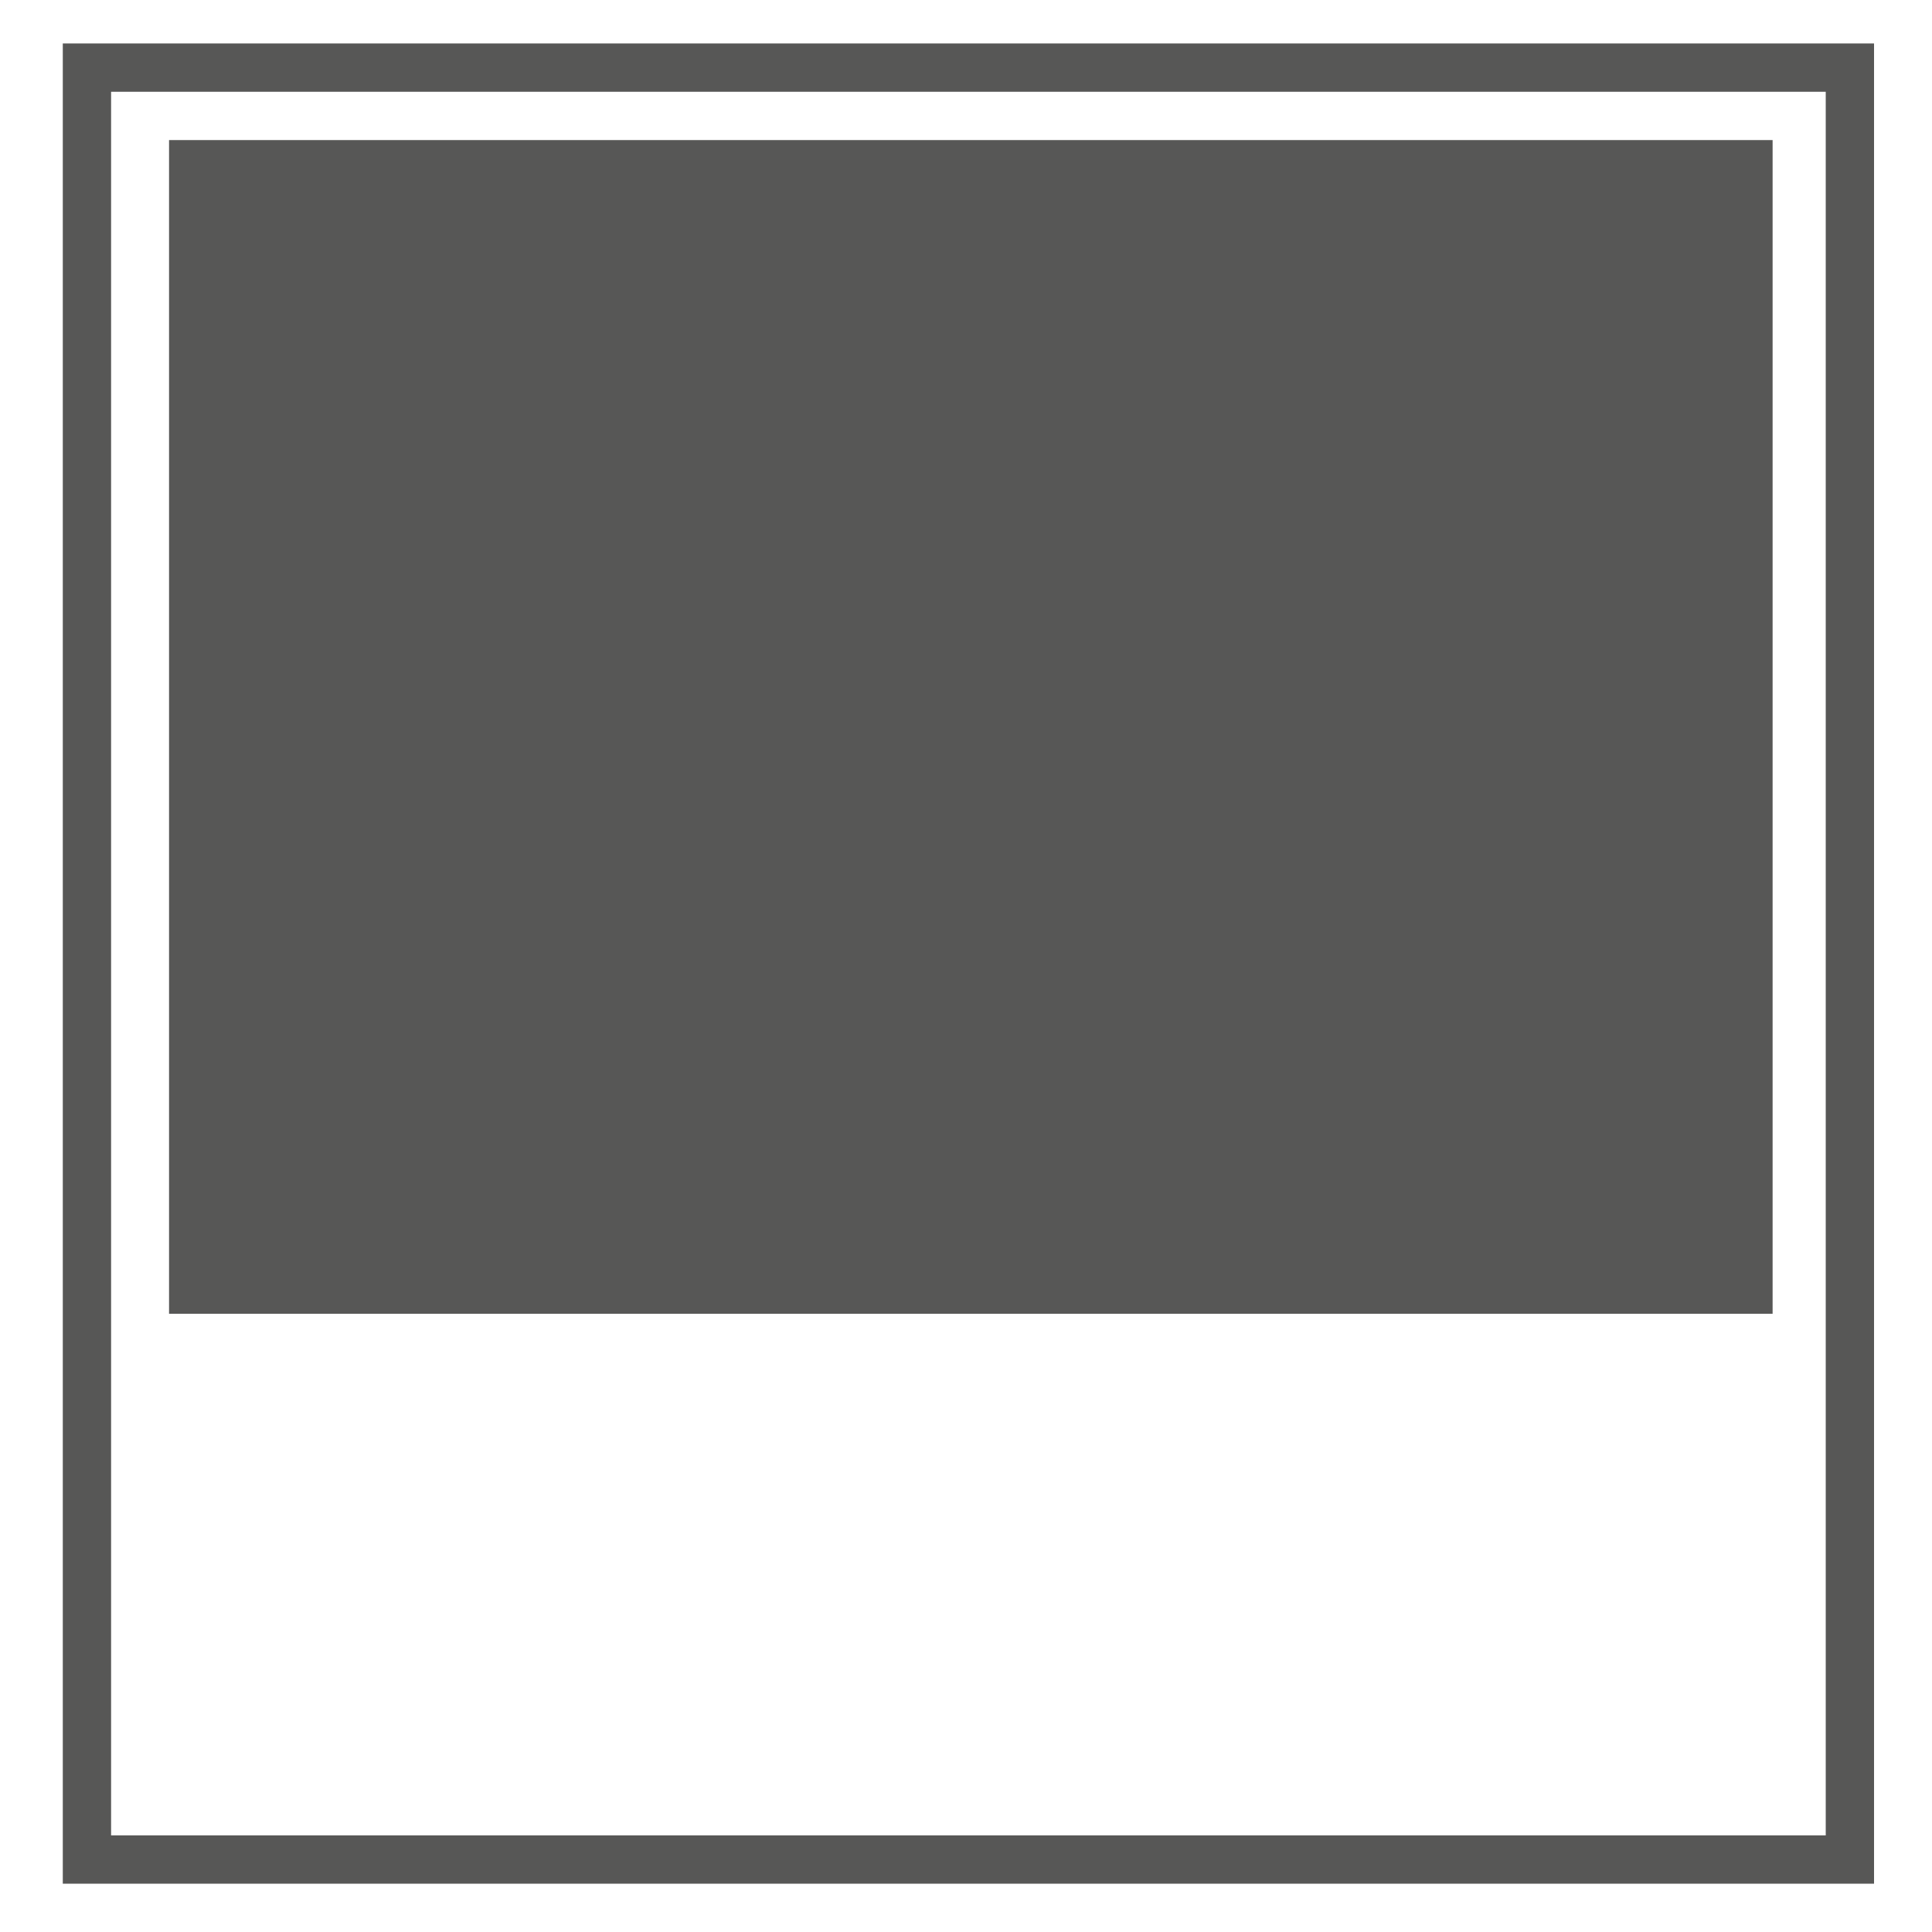
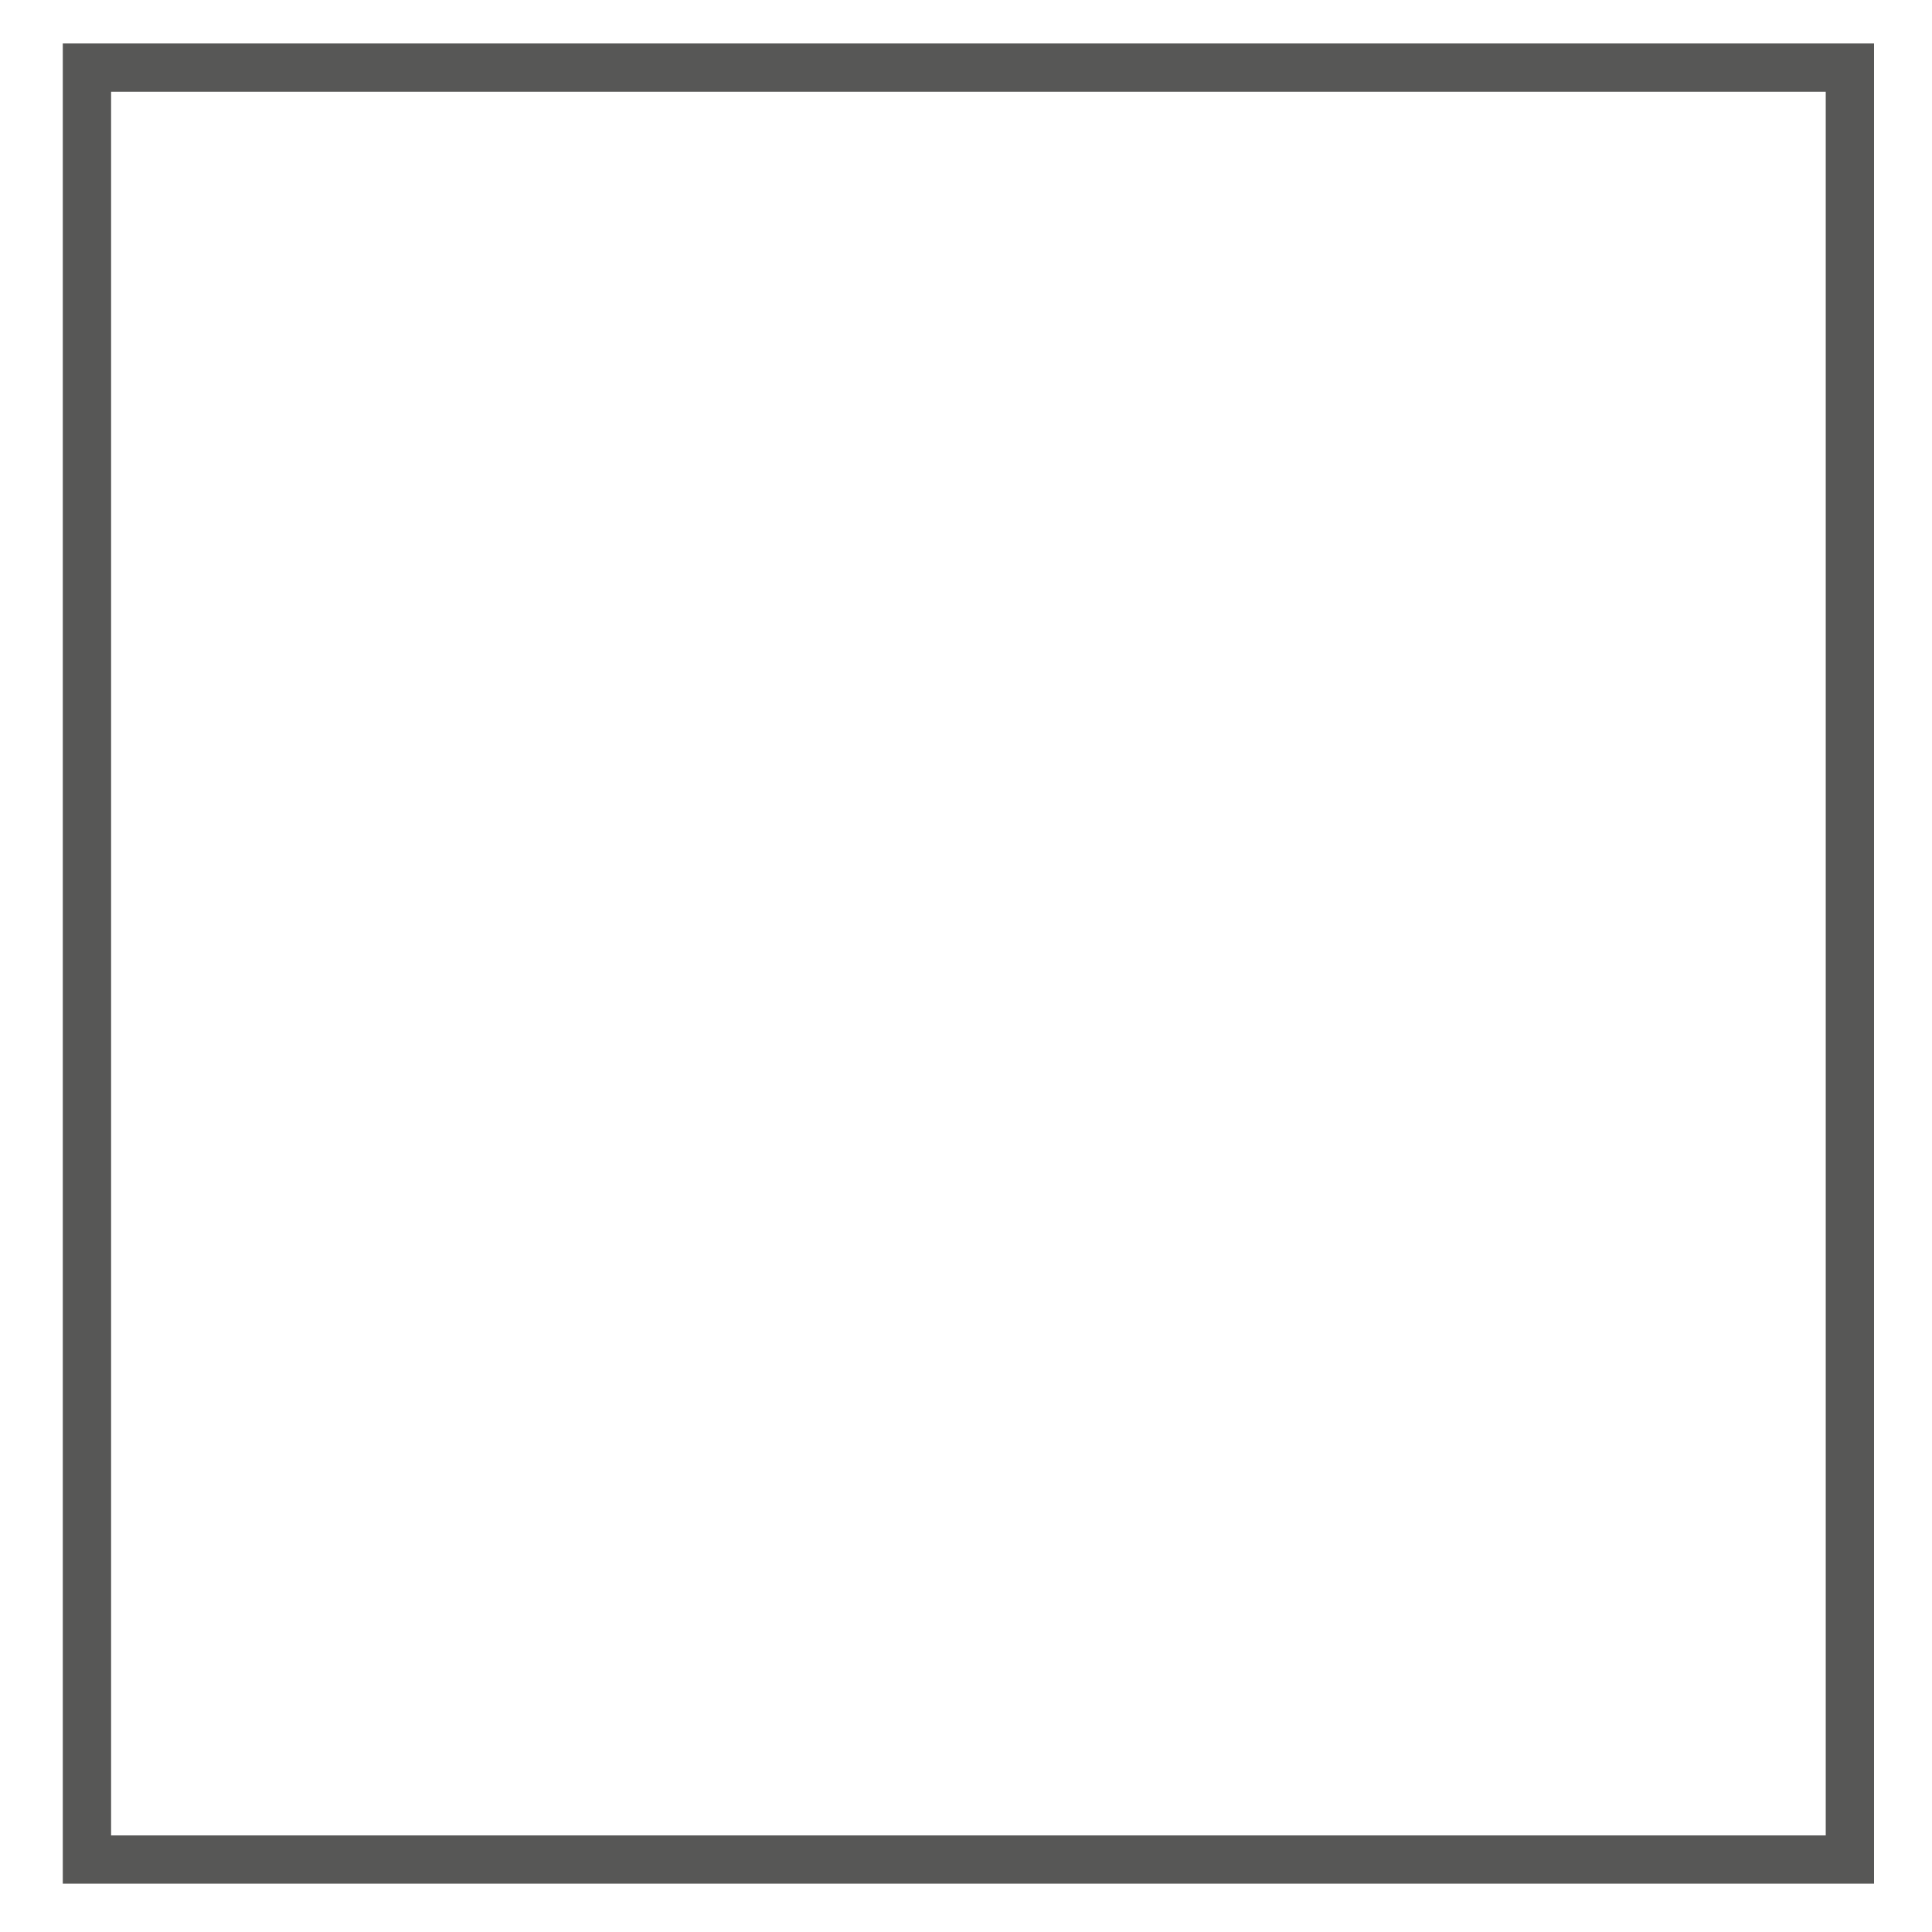
<svg xmlns="http://www.w3.org/2000/svg" viewBox="0 0 40 40">
  <title>recess icon</title>
  <path d="m1.8 1.4h36.5v37.1h-36.5z" fill="none" stroke="#575756" stroke-miterlimit="10" />
-   <path d="m3.5 2.9h33.2v24.3h-33.2z" fill="#575756" />
</svg>